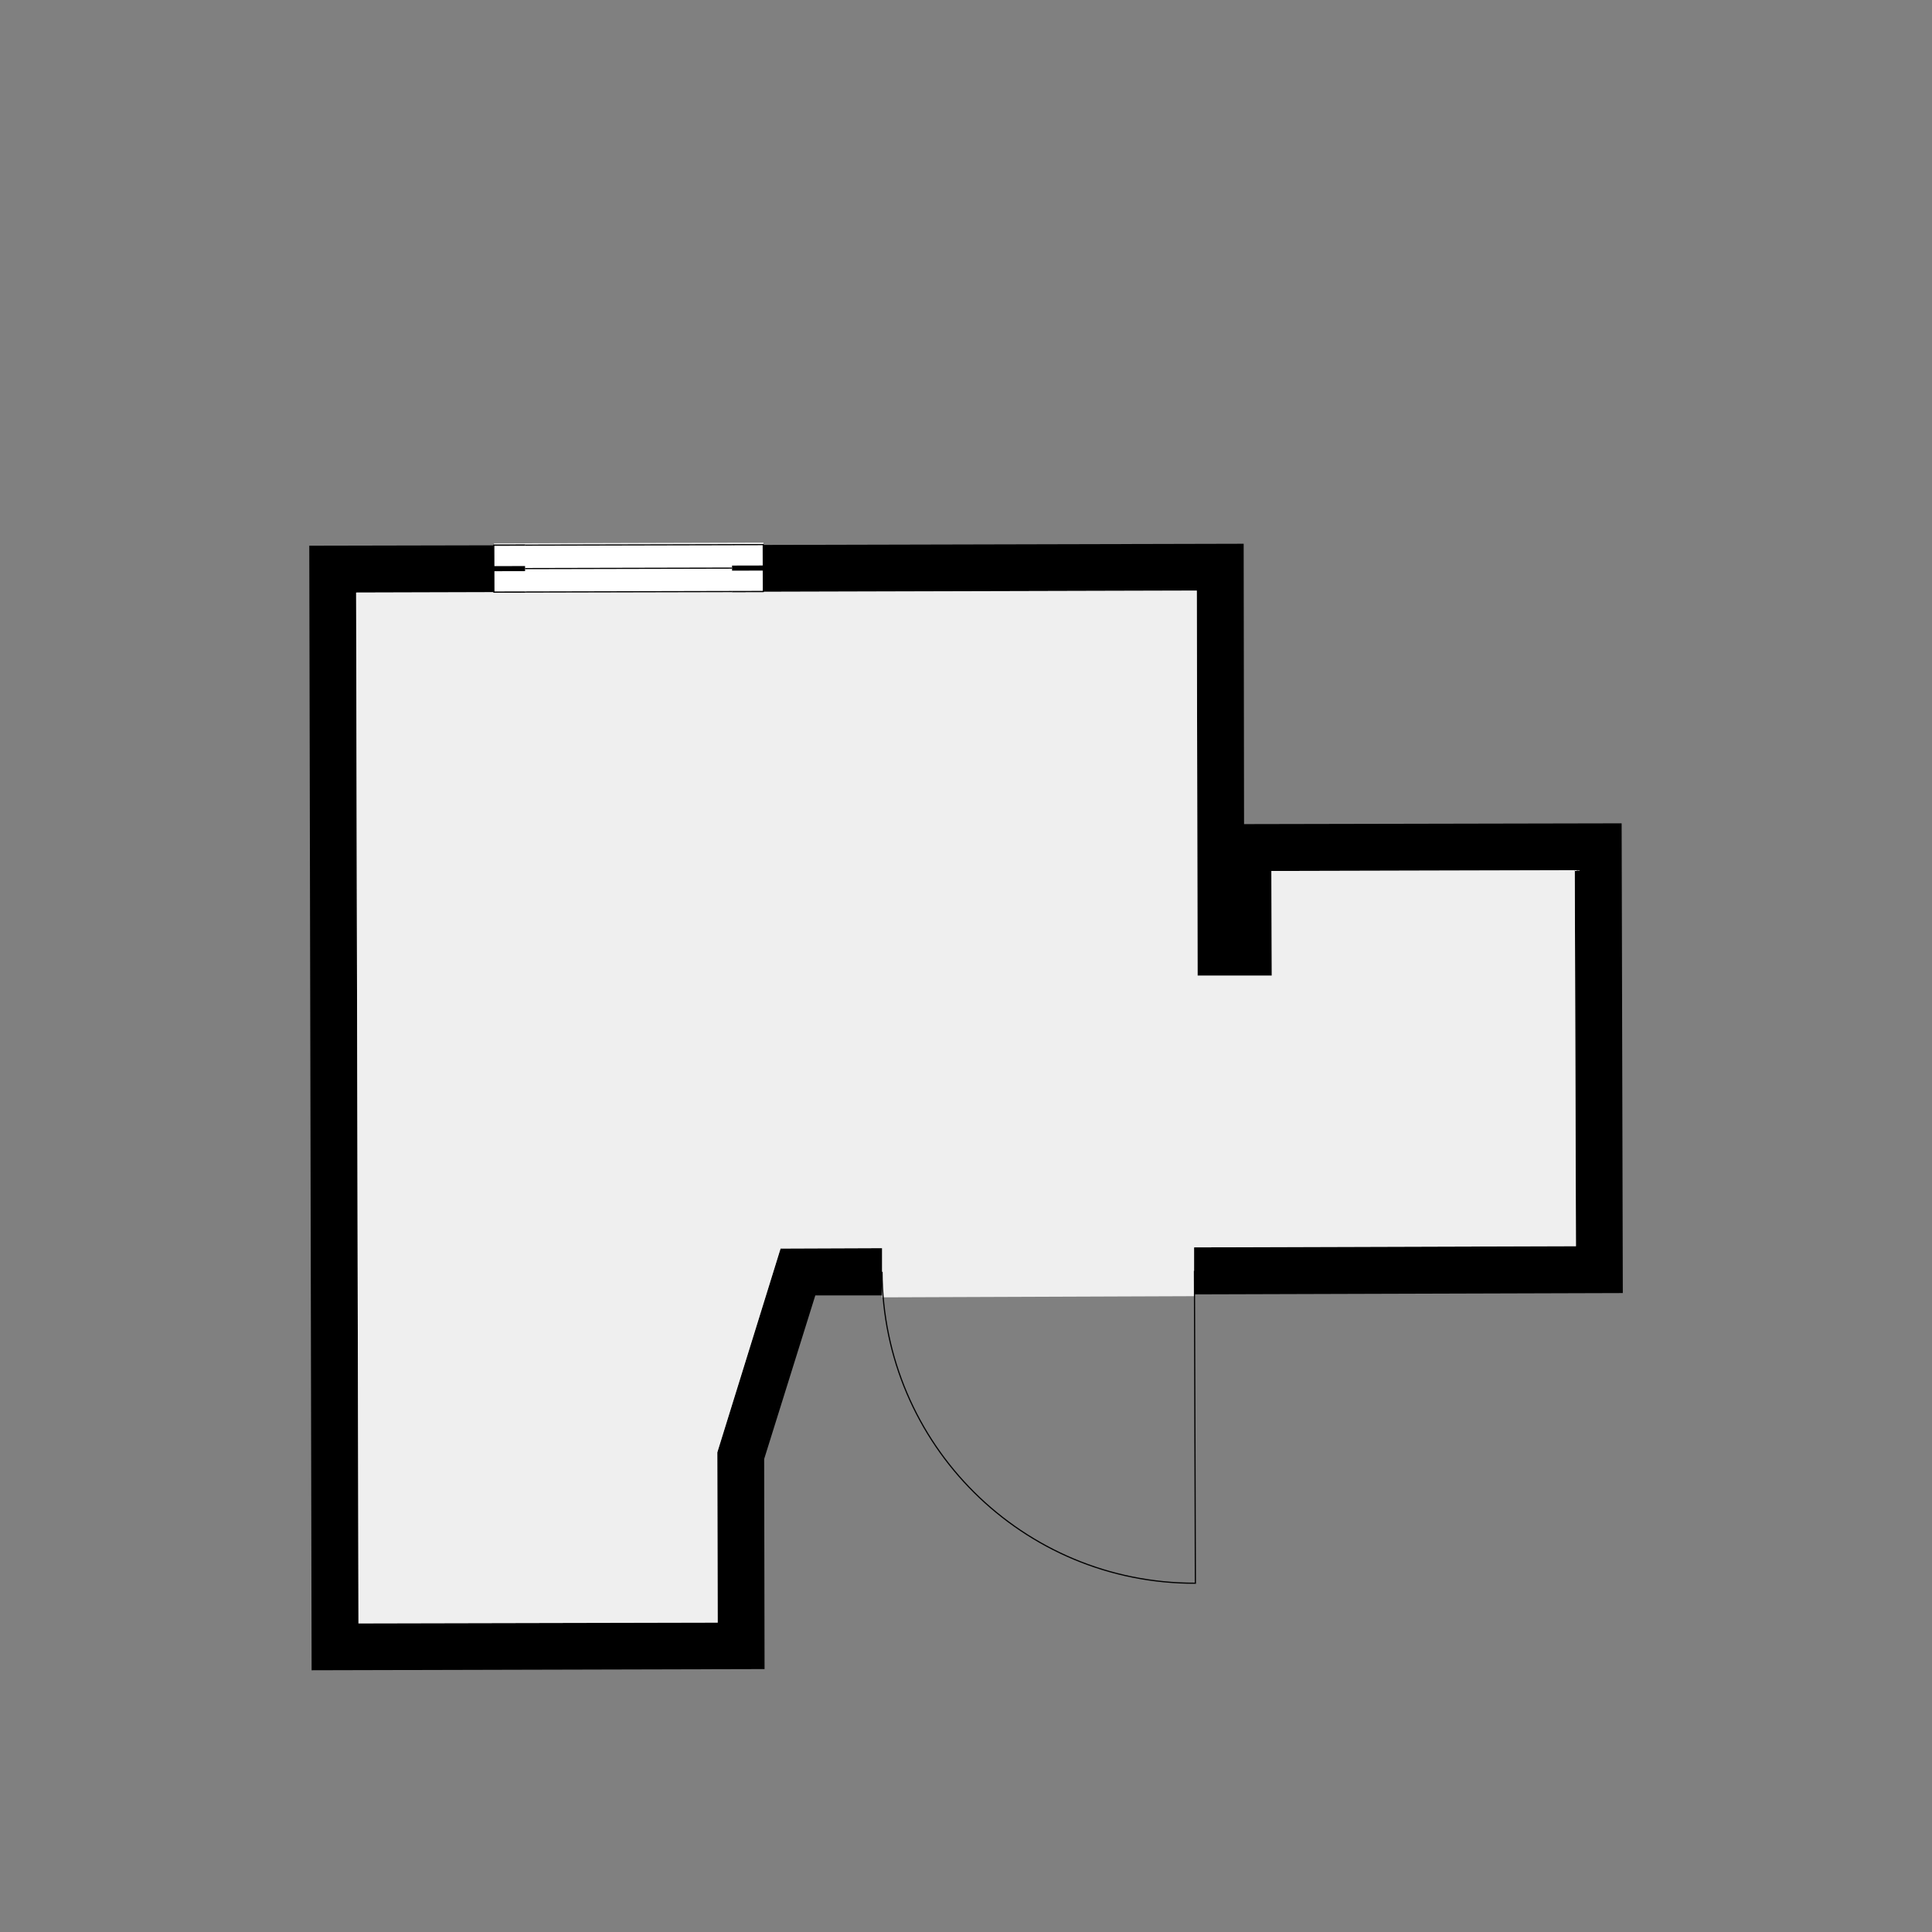
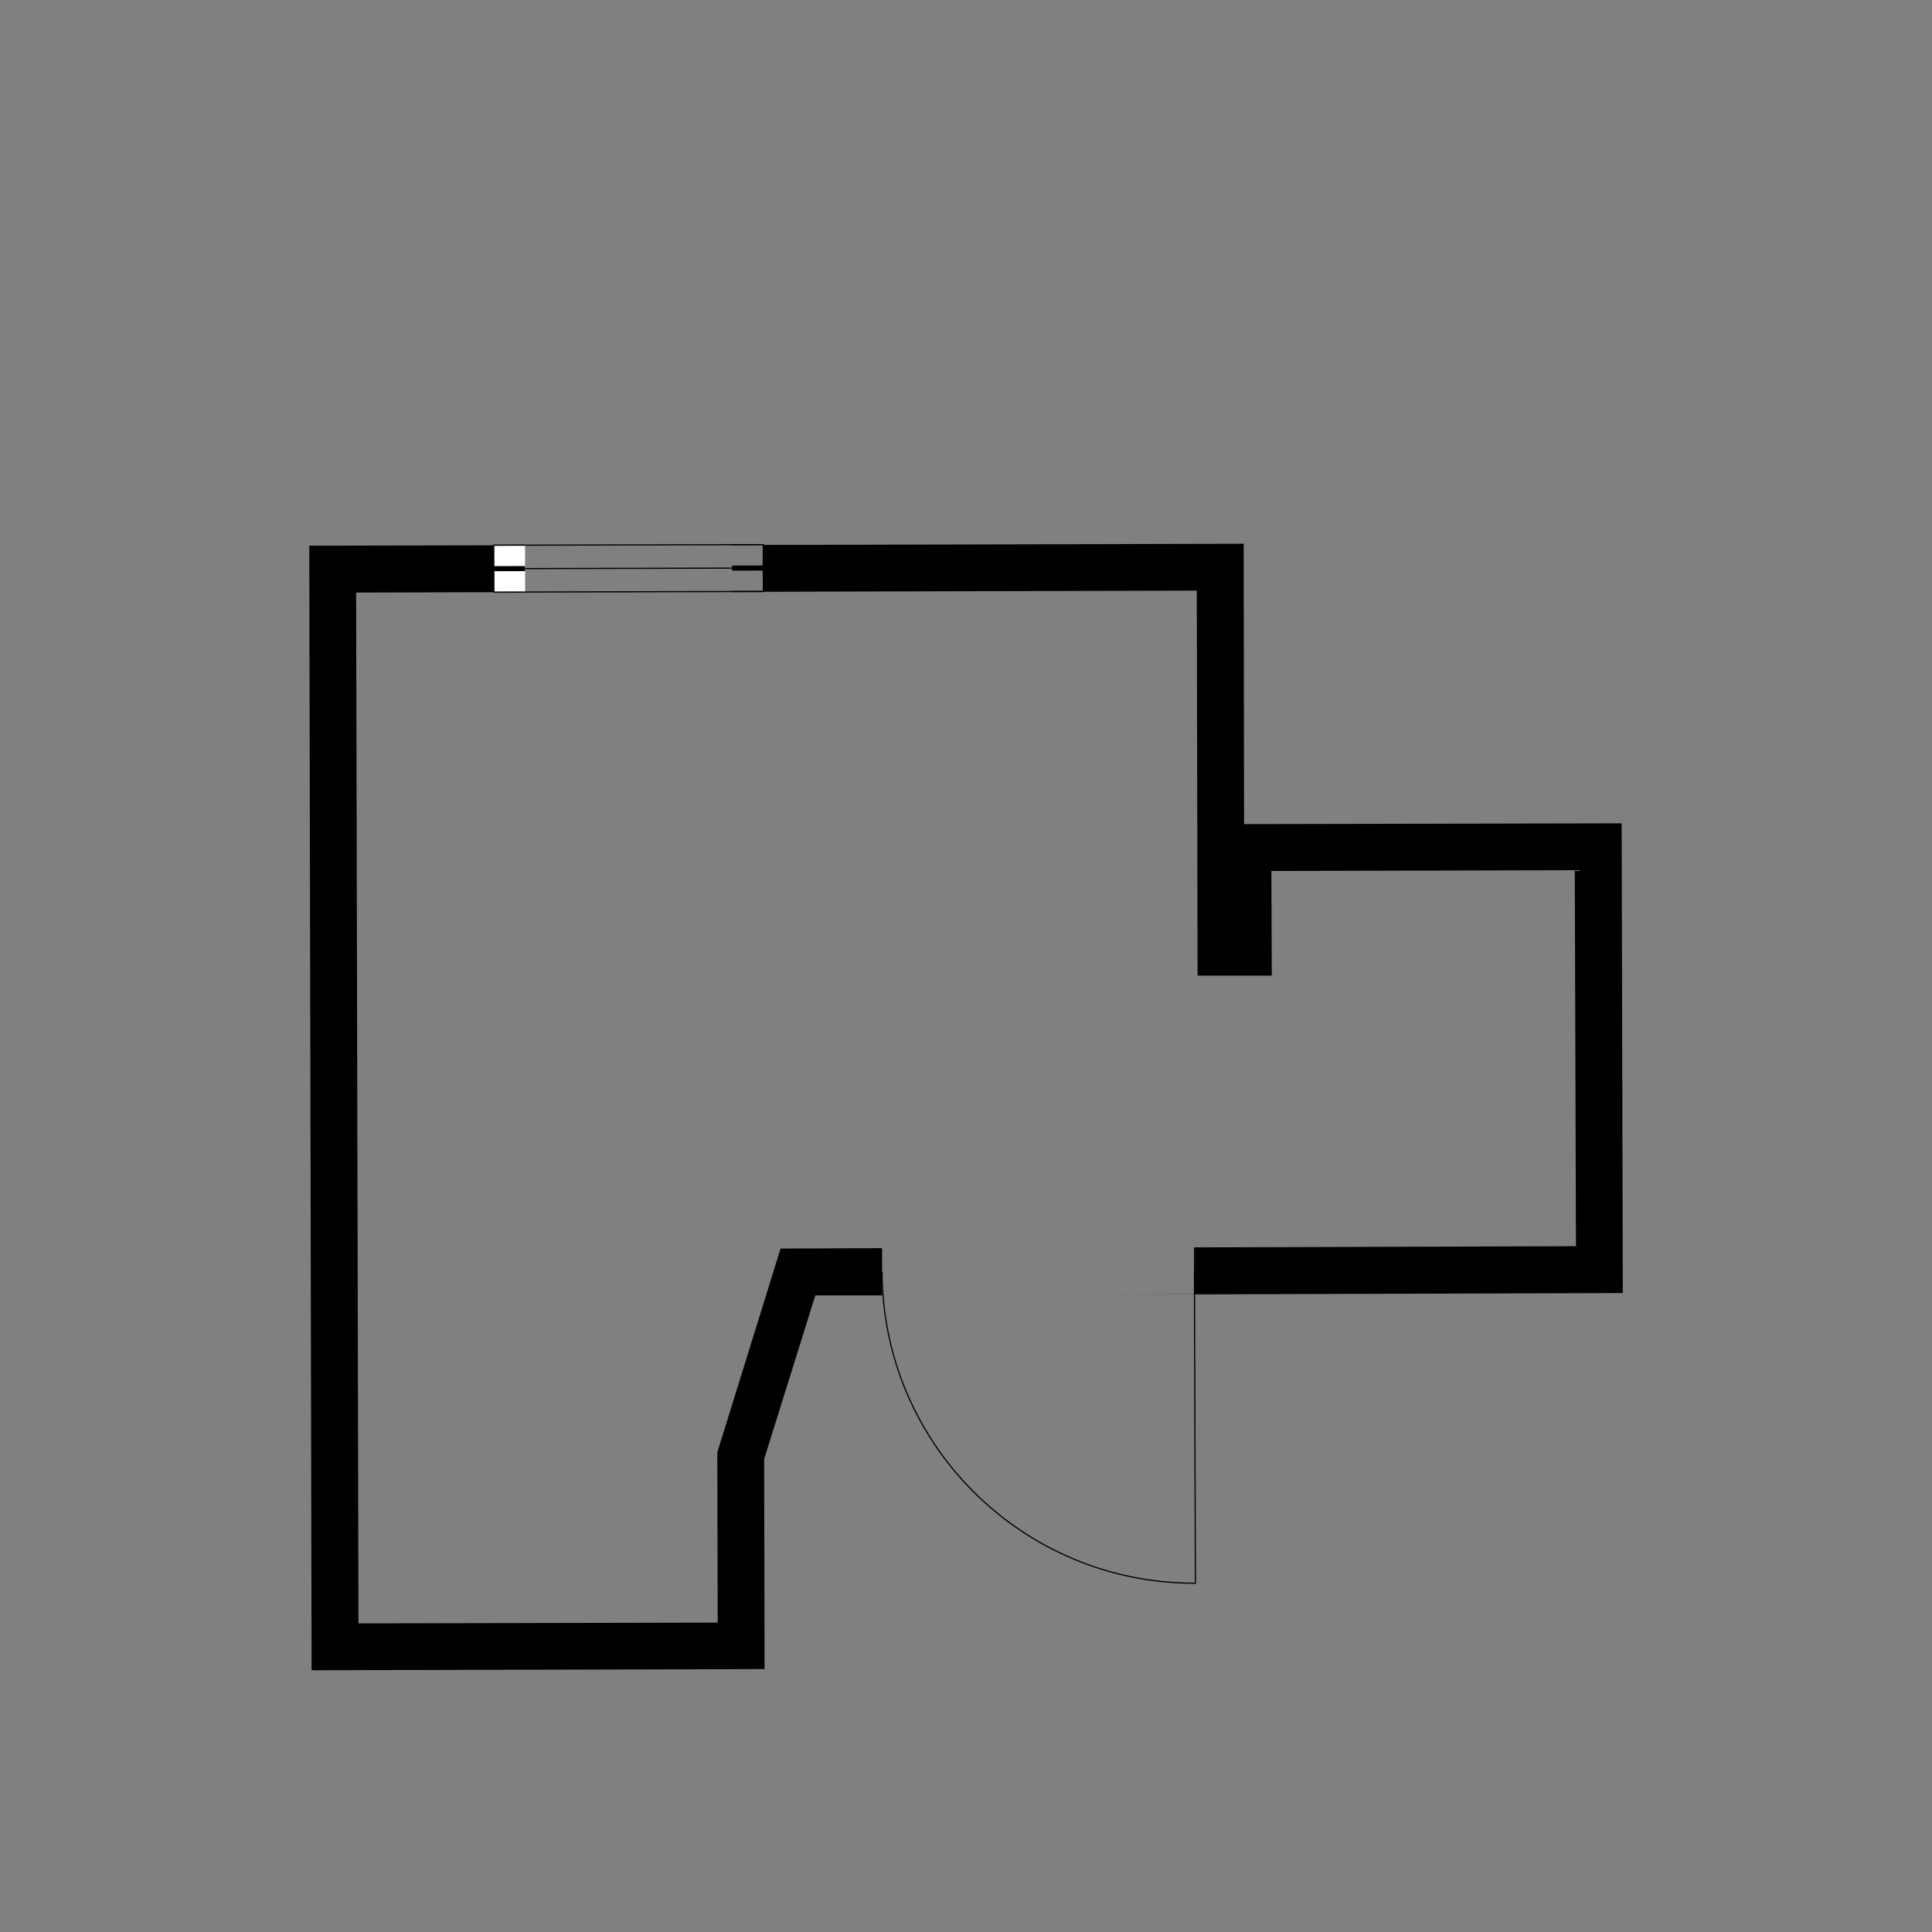
<svg xmlns="http://www.w3.org/2000/svg" style="text-shadow: 0.1em 0.1em 0px white, 0.1em -0.1em 0px white, -0.1em -0.1em 0px white, -0.1em 0.1em 0px white;" width="1024" height="1024">
  <rect width="100%" height="100%" fill="#808080" stroke="none" />
  <path transform="matrix(206.957 0 0 206.957 512.228 586.425)" d="M-1.21 -1.317L-1.563 -1.316L-1.557 1.324L-0.637 1.322L-0.638 0.886L-0.476 0.364L-0.216 0.363L-0.216 0.484L-0.387 0.484L-0.518 0.903L-0.517 1.441L-1.677 1.444L-1.683 -1.436L-1.211 -1.437L-1.21 -1.317M0.711 -0.723L1.678 -0.725L1.681 0.478L0.365 0.482L0.583 0.481L0.583 0.361L1.561 0.358L1.558 -0.605L0.781 -0.603L0.782 -0.335L0.592 -0.335L0.59 -1.321L-0.52 -1.318L-0.52 -1.438L0.71 -1.441L0.711 -0.723" />
-   <path fill="#EFEFEF" transform="matrix(206.957 0 0 206.957 512.228 586.425)" d="M-0.52 -1.318L0.59 -1.321L0.592 -0.335L0.782 -0.335L0.781 -0.603L1.558 -0.605L1.561 0.358L0.583 0.361L0.583 0.486L-0.216 0.489L-0.216 0.363L-0.476 0.364L-0.638 0.886L-0.637 1.322L-1.557 1.324L-1.563 -1.316L-1.21 -1.317L-1.21 -1.442L-0.52 -1.444L-0.52 -1.318" />
  <path fill="none" stroke="black" stroke-width="0.003" stroke-miterlimit="4" transform="matrix(-206.956 0.629 -0.629 -206.956 633.576 839.143)" d="M0.8 0.8C0.8 0.358 0.442 0 0 0C0 0.267 0 0.533 0 0.8" />
-   <path fill="white" transform="matrix(206.956 -0.475 -0.475 -206.956 261.771 313.817)" d="M0 0C0.23 0 0.46 0 0.69 0C0.69 0.04 0.69 0.08 0.69 0.12C0.46 0.12 0.23 0.12 0 0.12C0 0.08 0 0.04 0 0C0 0 0 0 0 0L0 0Z" />
-   <path fill="white" transform="matrix(206.956 -0.475 -0.475 -206.956 261.771 313.817)" d="M0 0C0.23 0 0.46 0 0.69 0" />
  <path fill="none" stroke="black" stroke-width="0.003" stroke-miterlimit="4" transform="matrix(206.956 -0.475 -0.475 -206.956 261.771 313.817)" d="M0 0C0.23 0 0.46 0 0.69 0" />
  <path fill="white" transform="matrix(206.956 -0.475 -0.475 -206.956 261.771 313.817)" d="M0.69 0.12C0.46 0.12 0.23 0.12 0 0.12" />
  <path fill="none" stroke="black" stroke-width="0.003" stroke-miterlimit="4" transform="matrix(206.956 -0.475 -0.475 -206.956 261.771 313.817)" d="M0.69 0.12C0.46 0.12 0.23 0.12 0 0.12" />
  <path fill="none" stroke="black" stroke-width="0.003" stroke-miterlimit="4" transform="matrix(206.956 -0.475 -0.475 -206.956 261.771 313.817)" d="M0 0.06C0.23 0.06 0.46 0.06 0.69 0.06" />
  <path fill="white" transform="matrix(206.956 -0.475 -0.475 -206.956 261.771 313.817)" d="M0.08 0.12C0.053 0.12 0.027 0.12 0 0.12C0 0.08 0 0.04 0 0C0.027 0 0.053 0 0.08 0" />
  <path fill="none" stroke="black" stroke-width="0.003" stroke-miterlimit="4" transform="matrix(206.956 -0.475 -0.475 -206.956 261.771 313.817)" d="M0.08 0.12C0.053 0.12 0.027 0.12 0 0.12C0 0.08 0 0.04 0 0C0.027 0 0.053 0 0.08 0" />
  <path fill="none" stroke="black" stroke-width="0.013" stroke-miterlimit="4" transform="matrix(206.956 -0.475 -0.475 -206.956 261.771 313.817)" d="M0 0.06C0.027 0.06 0.053 0.06 0.08 0.06" />
-   <path fill="white" transform="matrix(206.956 -0.475 -0.475 -206.956 388.037 313.528)" d="M0 0C0.027 0 0.053 0 0.08 0C0.08 0.04 0.08 0.08 0.08 0.12C0.053 0.12 0.027 0.12 0 0.12" />
  <path fill="none" stroke="black" stroke-width="0.003" stroke-miterlimit="4" transform="matrix(206.956 -0.475 -0.475 -206.956 388.037 313.528)" d="M0 0C0.027 0 0.053 0 0.08 0C0.08 0.04 0.08 0.08 0.08 0.12C0.053 0.12 0.027 0.12 0 0.12" />
  <path fill="none" stroke="black" stroke-width="0.013" stroke-miterlimit="4" transform="matrix(206.956 -0.475 -0.475 -206.956 388.037 313.528)" d="M0 0.06C0.027 0.06 0.053 0.06 0.08 0.06" />
</svg>